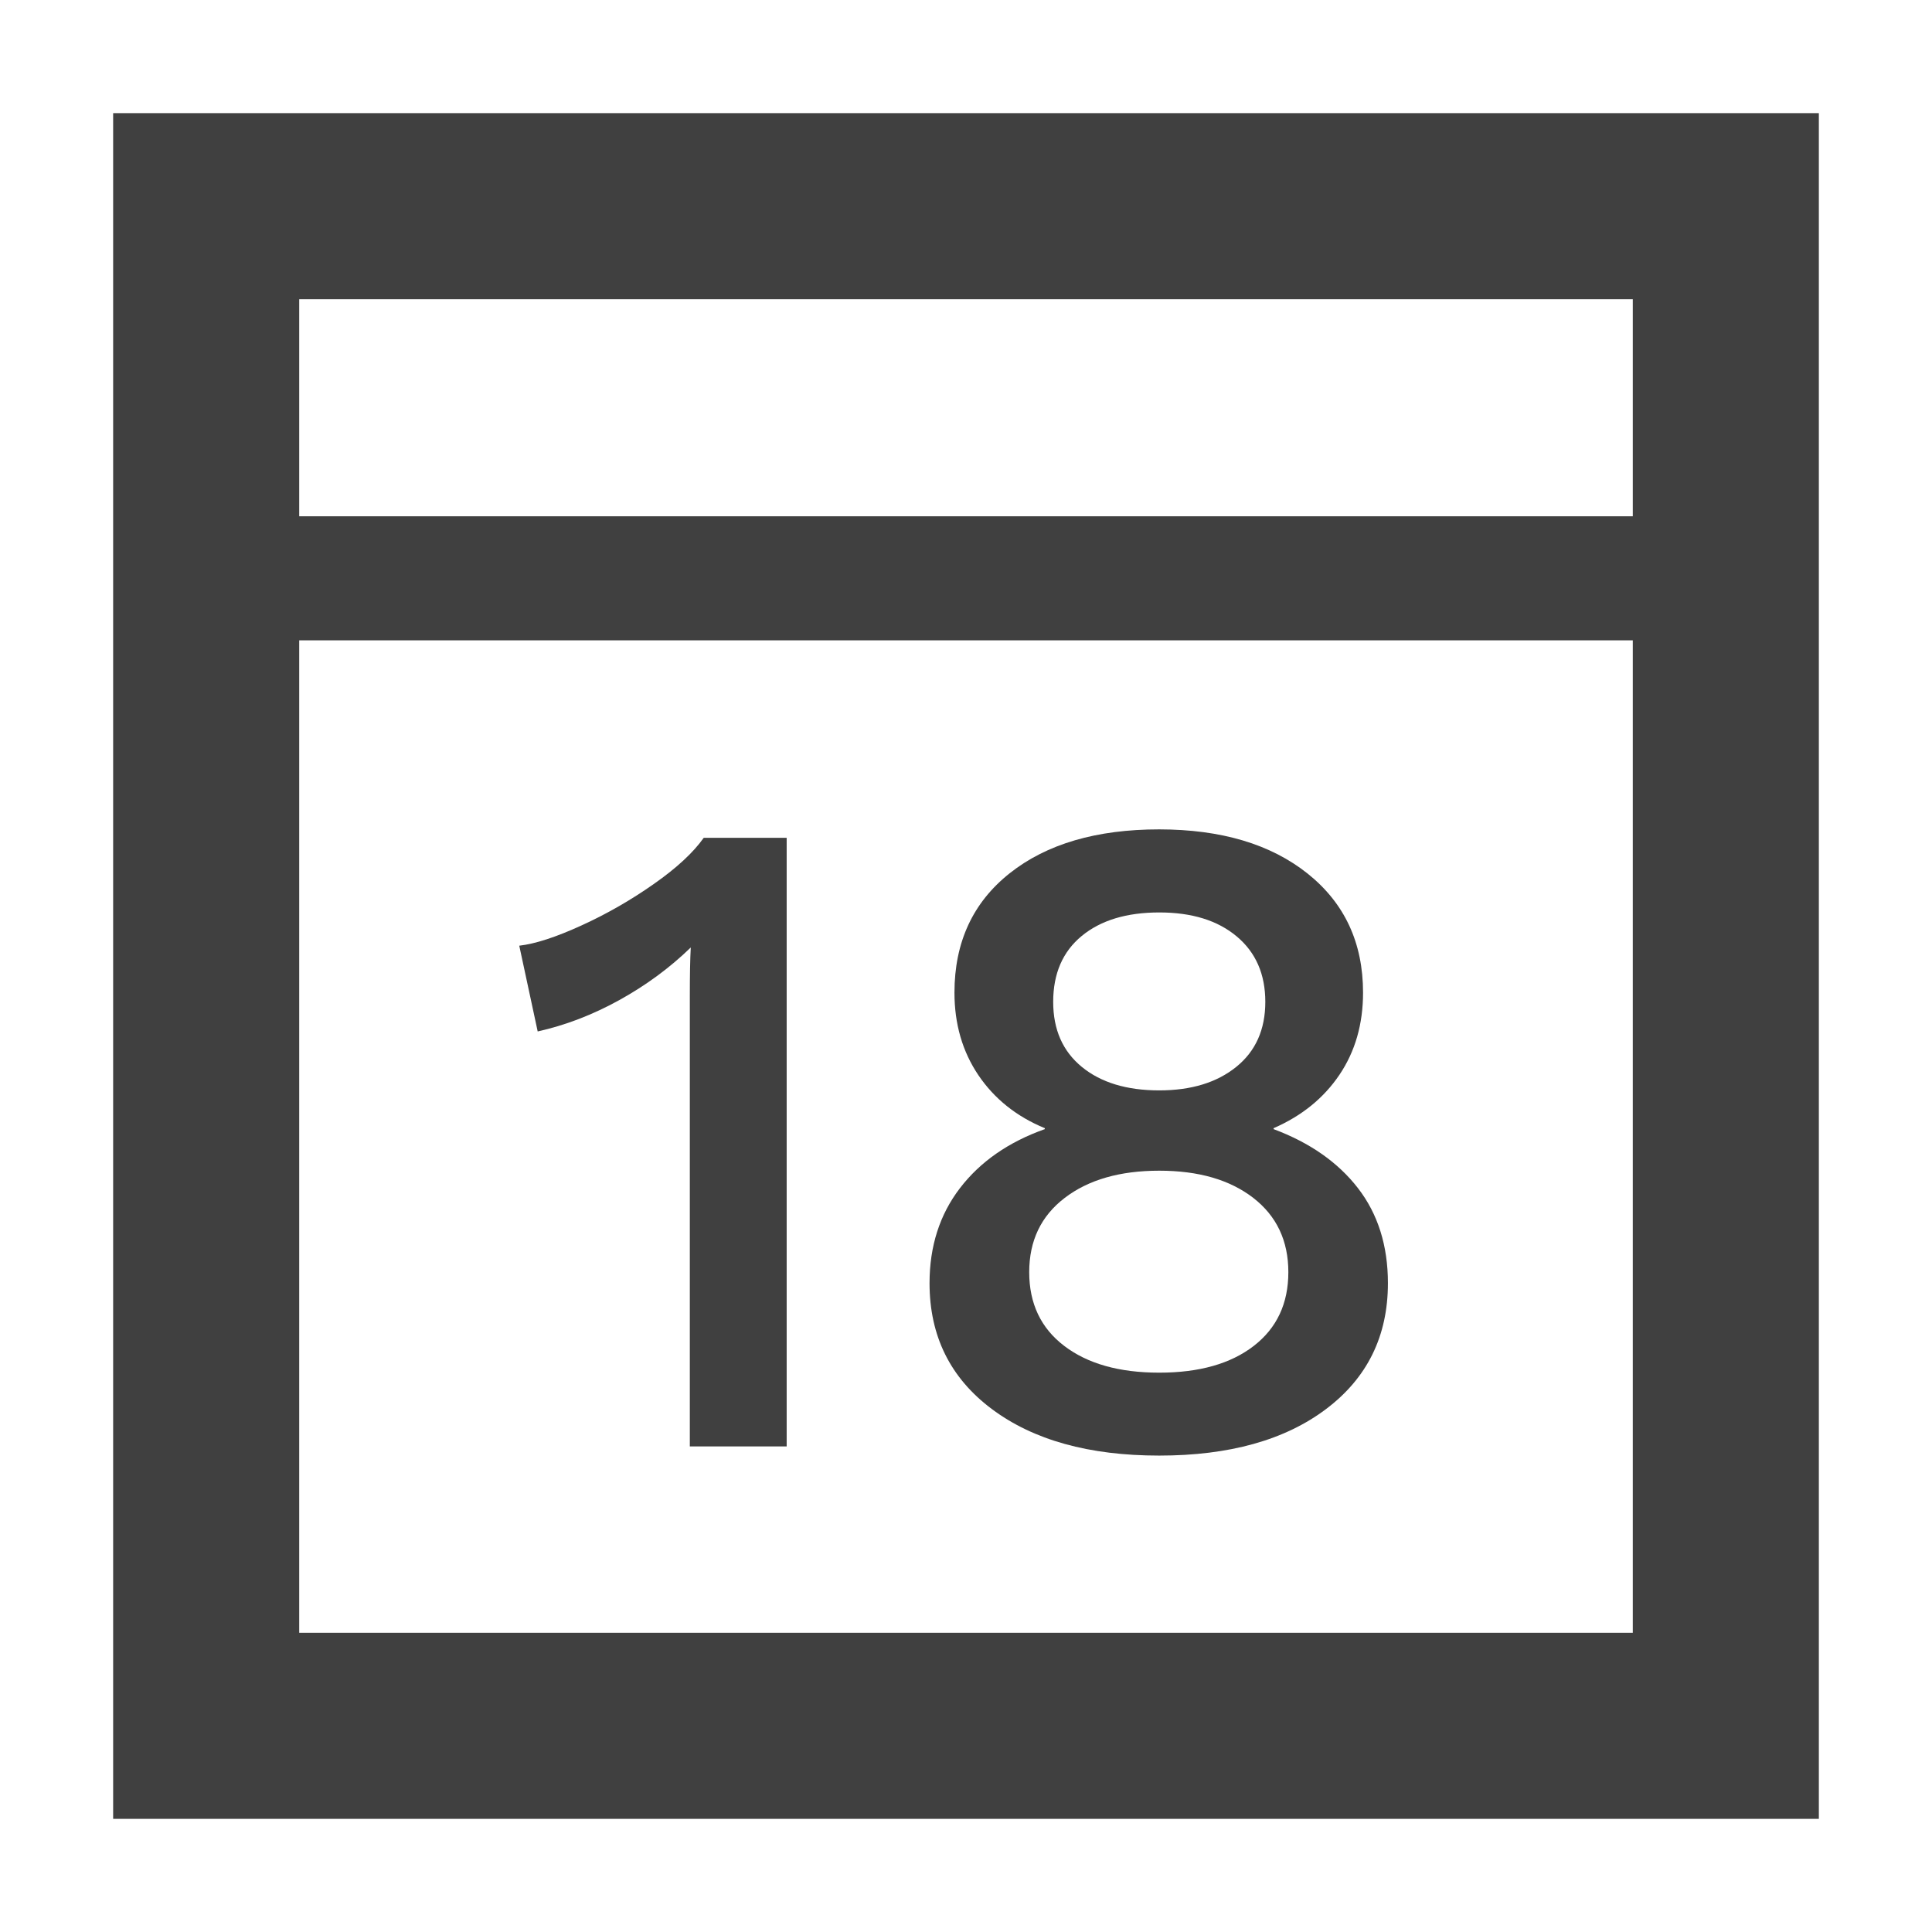
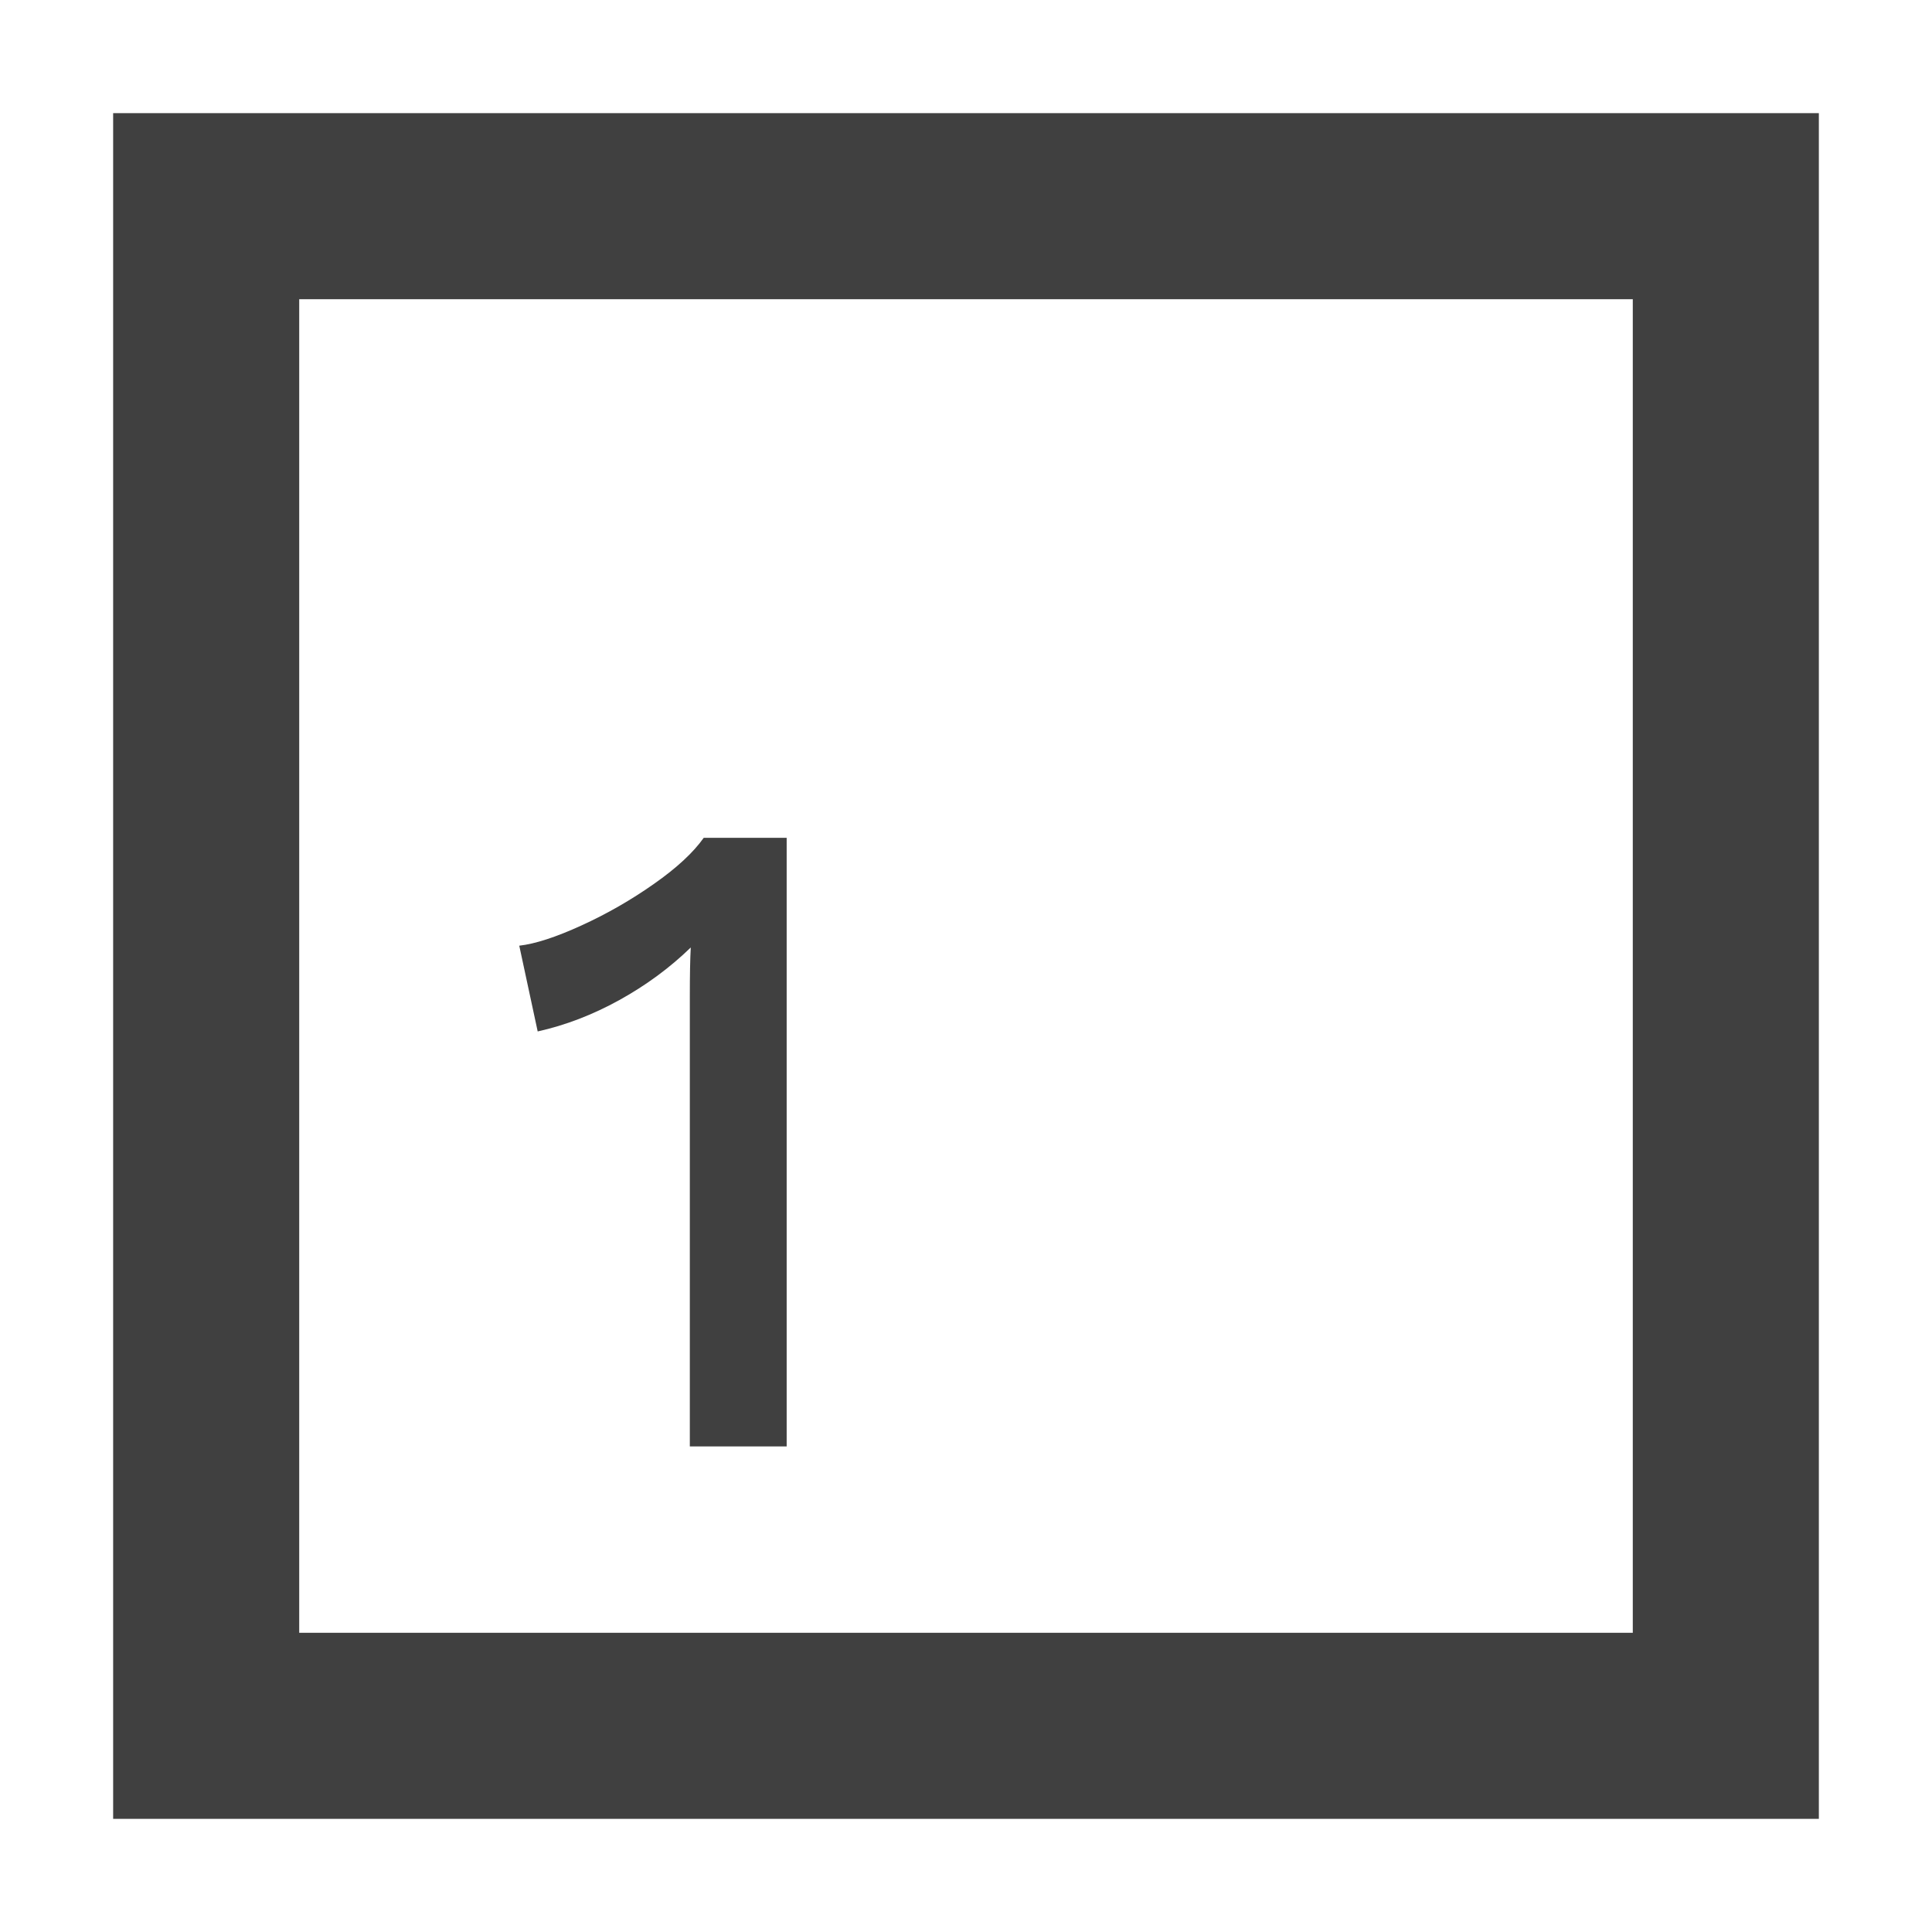
<svg xmlns="http://www.w3.org/2000/svg" version="1.1" id="Livello_1" x="0px" y="0px" width="39px" height="39px" viewBox="-1.5 -1.5 39 39" enable-background="new -1.5 -1.5 39 39" xml:space="preserve">
  <g>
    <rect x="2.662" y="2.662" fill="none" stroke="#404040" stroke-width="3.756" stroke-miterlimit="10" width="30.676" height="30.676" />
-     <line fill="none" stroke="#404040" stroke-width="2.504" stroke-miterlimit="10" x1="2.662" y1="10.174" x2="33.338" y2="10.174" />
    <g>
      <path fill="#404040" d="M14.38,15.411v12.287h-1.955v-9.085    c0-0.422,0.006-0.751,0.019-0.987c-0.422,0.41-0.903,0.764-1.442,1.062    c-0.54,0.298-1.09,0.509-1.648,0.633l-0.372-1.731    c0.323-0.037,0.741-0.173,1.257-0.409c0.515-0.235,1.002-0.515,1.461-0.838    c0.46-0.322,0.795-0.633,1.006-0.931H14.38z" />
-       <path fill="#404040" d="M24.898,16.136c0.745,0.596,1.117,1.396,1.117,2.402    c0,0.633-0.158,1.185-0.475,1.656s-0.761,0.832-1.331,1.08v0.019    c0.731,0.273,1.3,0.67,1.703,1.191s0.605,1.161,0.605,1.918    c0,1.067-0.416,1.914-1.248,2.541c-0.831,0.627-1.954,0.94-3.369,0.94    s-2.541-0.313-3.379-0.94s-1.257-1.474-1.257-2.541    c0-0.745,0.205-1.384,0.614-1.918c0.409-0.533,0.98-0.931,1.713-1.191v-0.019    c-0.571-0.235-1.018-0.593-1.341-1.07c-0.322-0.478-0.483-1.033-0.483-1.666    c0-1.018,0.372-1.821,1.116-2.411c0.745-0.59,1.75-0.885,3.017-0.885    C23.154,15.243,24.153,15.541,24.898,16.136z M23.809,25.669    c0.465-0.359,0.698-0.856,0.698-1.489s-0.236-1.133-0.708-1.499    c-0.472-0.365-1.104-0.549-1.898-0.549c-0.795,0-1.431,0.184-1.908,0.549    c-0.479,0.366-0.717,0.866-0.717,1.499s0.235,1.13,0.707,1.489    c0.472,0.36,1.11,0.54,1.918,0.54C22.708,26.209,23.344,26.029,23.809,25.669    z M20.337,17.393c-0.385,0.316-0.577,0.761-0.577,1.331    c0,0.559,0.192,0.996,0.577,1.312s0.906,0.475,1.564,0.475    c0.645,0,1.163-0.158,1.555-0.475c0.391-0.316,0.586-0.754,0.586-1.312    s-0.192-0.999-0.577-1.321c-0.385-0.323-0.906-0.484-1.563-0.484    C21.243,16.919,20.721,17.077,20.337,17.393z" />
    </g>
  </g>
</svg>